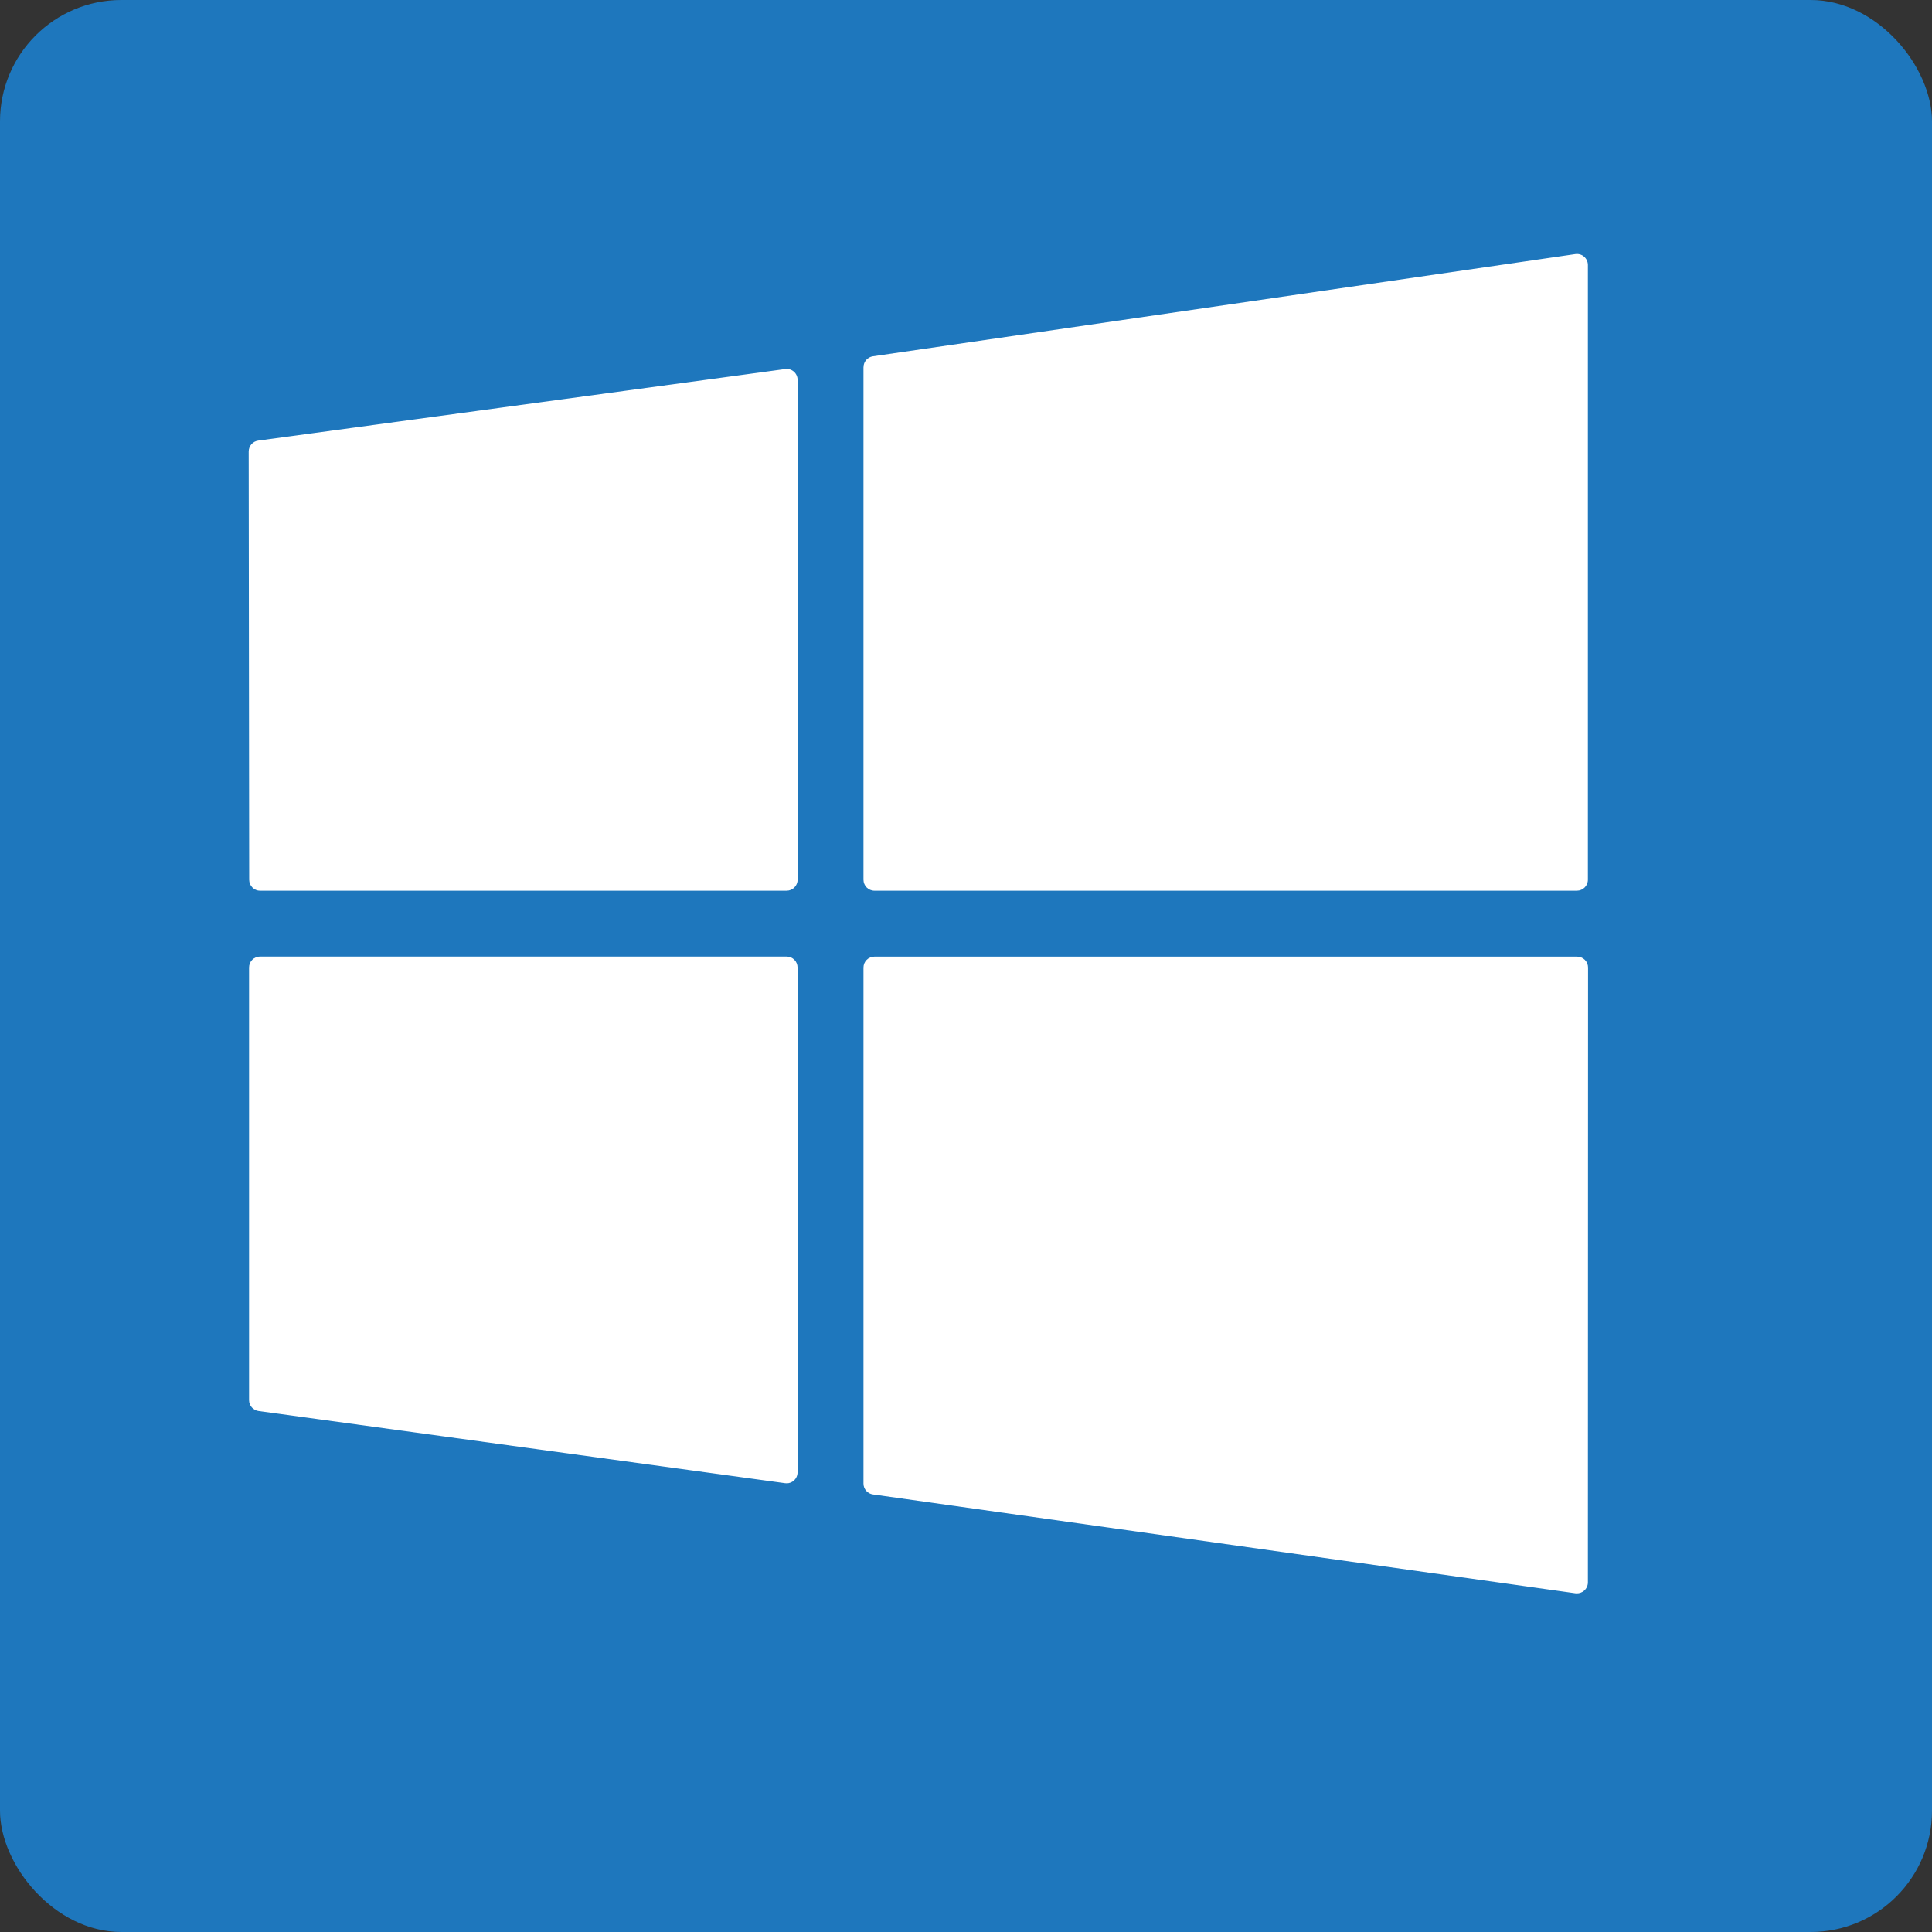
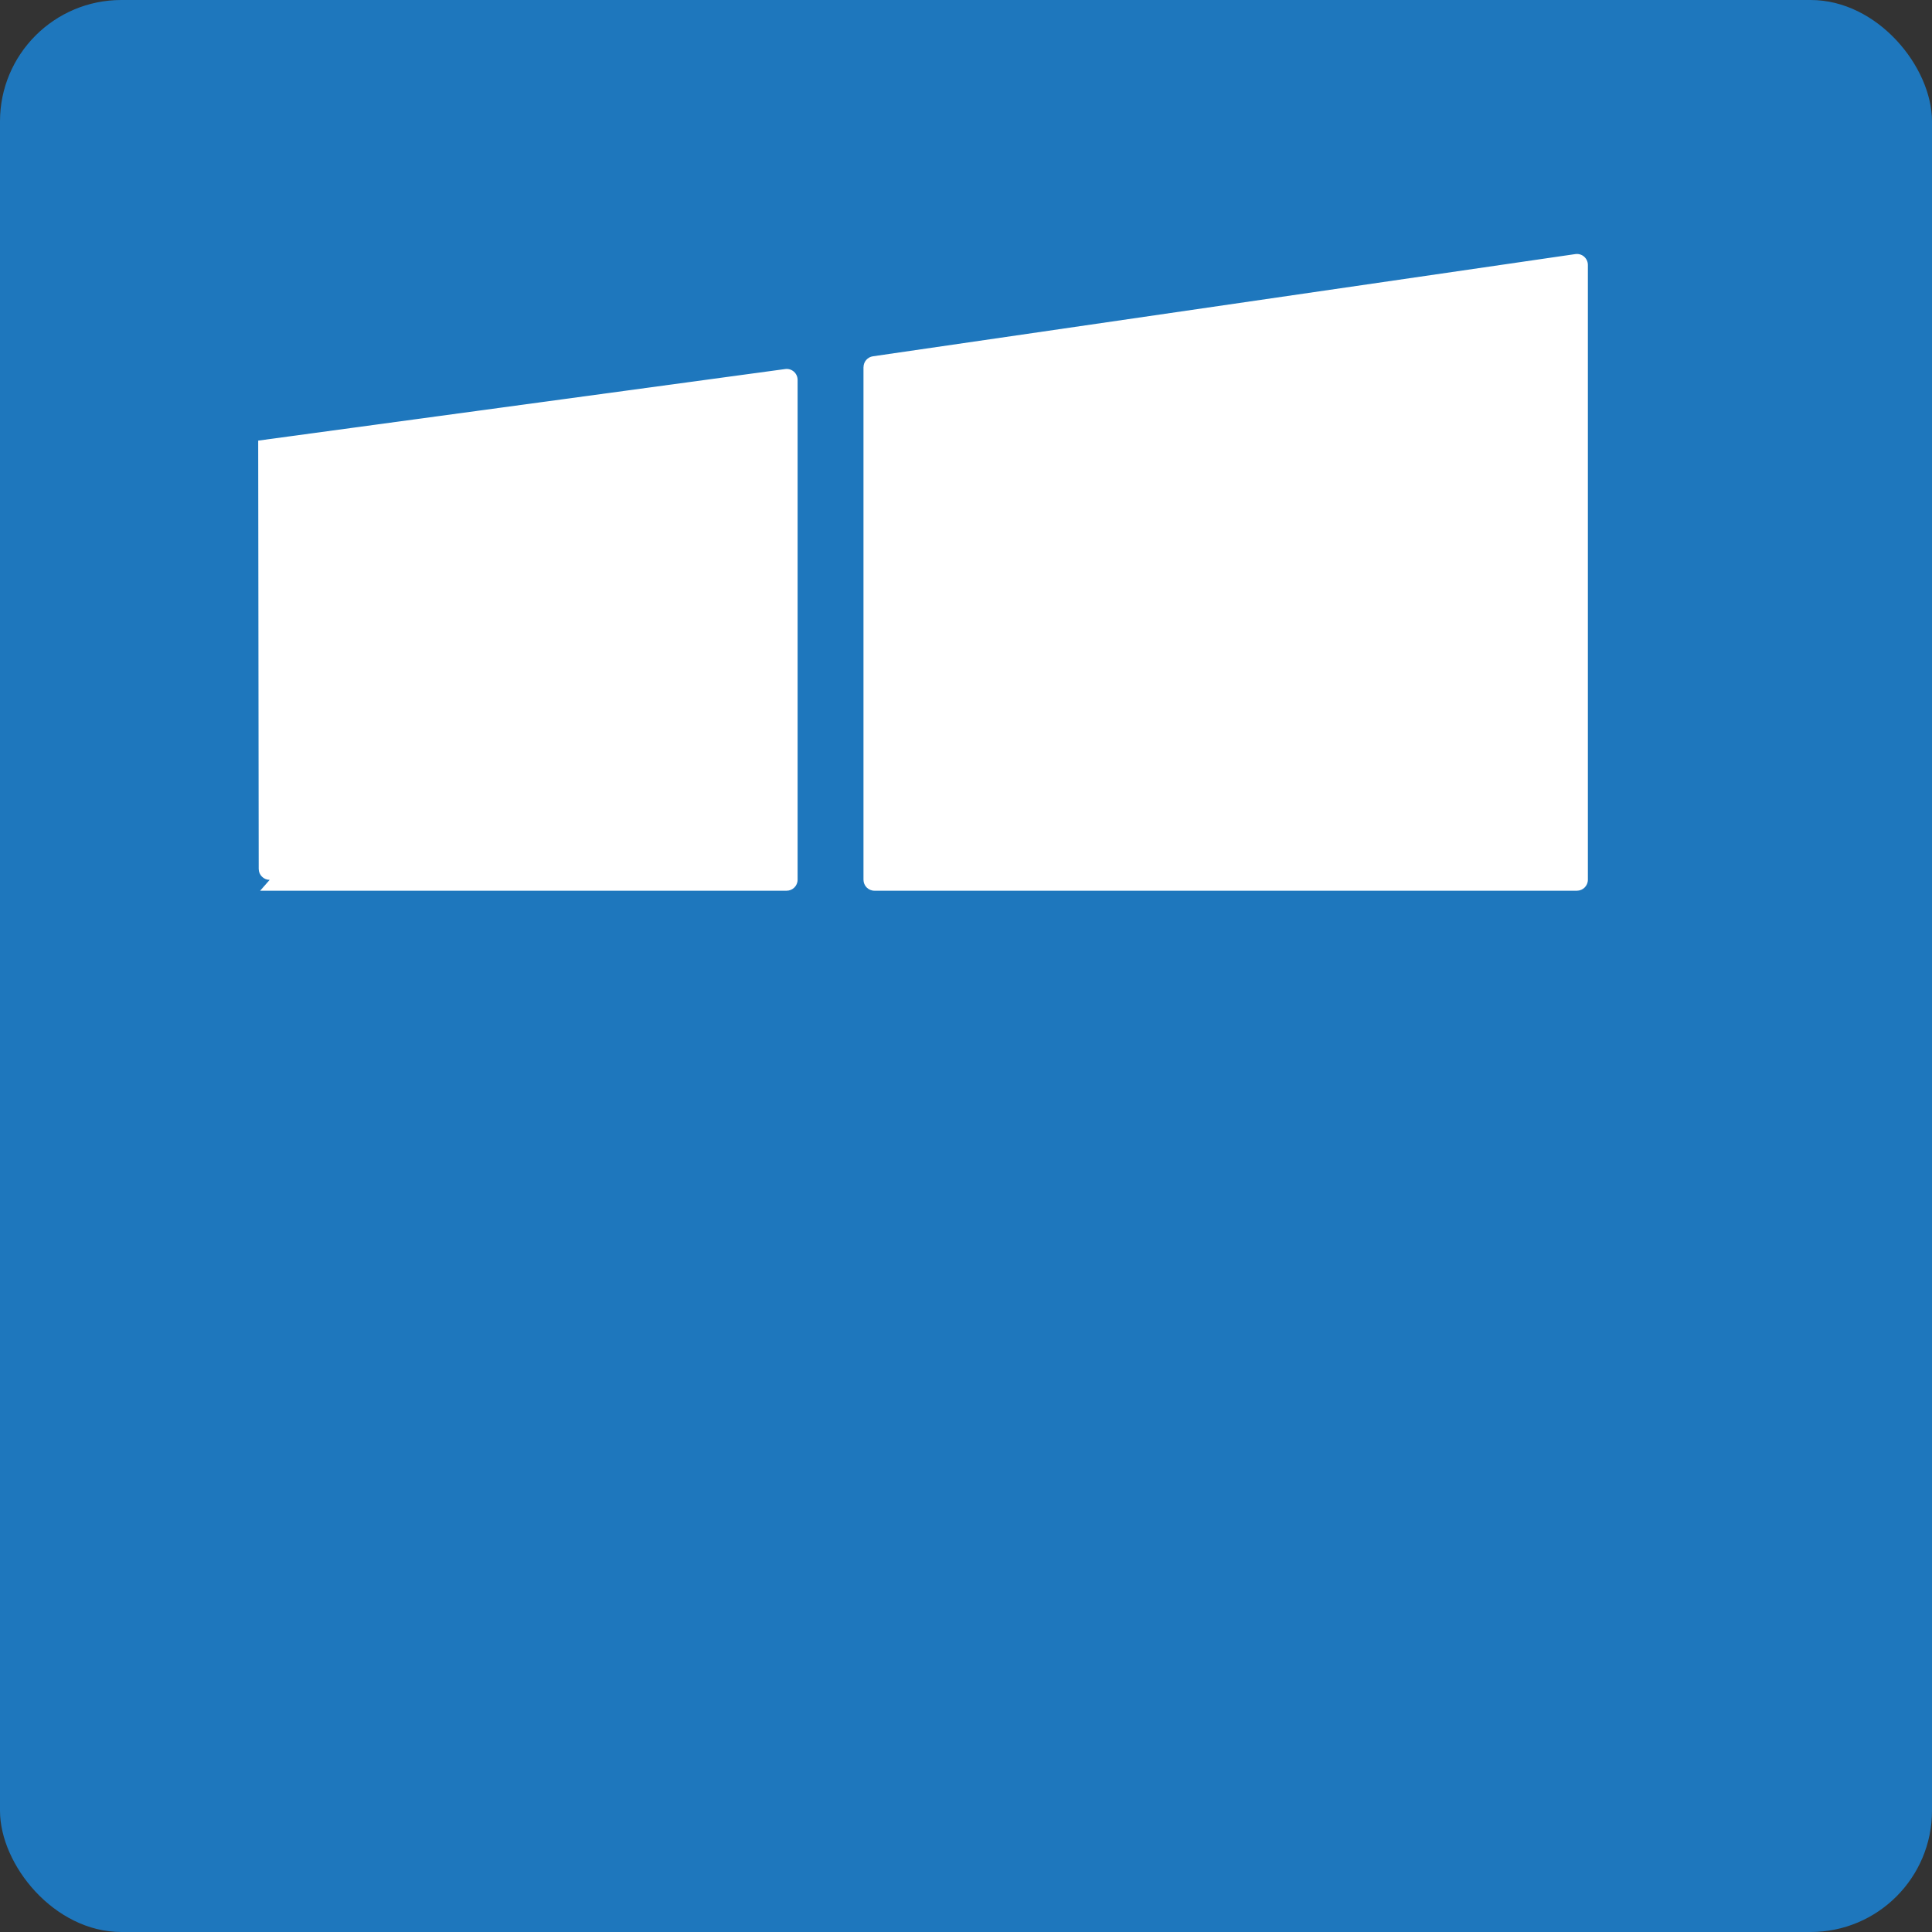
<svg xmlns="http://www.w3.org/2000/svg" id="Layer_1" viewBox="0 0 469.53 469.53">
  <rect x="0" y="0" width="469.53" height="469.53" fill="#333333" stroke="none" />
  <defs>
    <style>.cls-1{fill:#fff;}.cls-2{fill:#1e77bd;}</style>
  </defs>
  <g id="Windows_Icon">
    <rect class="cls-2" width="469.53" height="469.53" rx="29.49" ry="29.49" />
    <path class="cls-1" d="M209.85,89.23v124.57c0,1.47,1.19,2.67,2.67,2.67h170.71c1.47,0,2.67-1.19,2.67-2.67V64.39c0-.77-.34-1.51-.92-2.02-.58-.51-1.36-.73-2.13-.62l-170.71,24.84c-1.31,.19-2.28,1.32-2.28,2.64Z" />
-     <path class="cls-1" d="M191.17,360.49c.64,0,1.27-.23,1.75-.66,.58-.51,.91-1.24,.91-2.01v-122.68c0-1.47-1.19-2.67-2.67-2.67H63.2c-.71,0-1.39,.28-1.89,.78-.5,.5-.78,1.18-.78,1.89v105.14c0,1.33,.99,2.46,2.31,2.64l127.96,17.54c.12,.01,.24,.02,.36,.02Z" />
-     <path class="cls-1" d="M63.22,216.47h127.95c1.47,0,2.67-1.19,2.67-2.67V92.33c0-.77-.33-1.5-.91-2.01-.58-.51-1.35-.74-2.11-.63L62.75,107.08c-1.32,.18-2.31,1.31-2.31,2.65l.12,104.08c0,1.47,1.2,2.67,2.67,2.67Z" />
-     <path class="cls-1" d="M383.23,387.23c.64,0,1.26-.23,1.75-.65,.58-.51,.92-1.24,.92-2.01l.04-149.41c0-.71-.28-1.39-.78-1.89-.5-.5-1.18-.78-1.89-.78H212.52c-1.47,0-2.67,1.19-2.67,2.67v125.39c0,1.33,.98,2.46,2.3,2.64l170.71,24.02c.12,.02,.25,.03,.37,.03Z" />
+     <path class="cls-1" d="M63.22,216.47h127.95c1.47,0,2.67-1.19,2.67-2.67V92.33c0-.77-.33-1.5-.91-2.01-.58-.51-1.35-.74-2.11-.63L62.75,107.08l.12,104.08c0,1.47,1.2,2.67,2.67,2.67Z" />
  </g>
</svg>